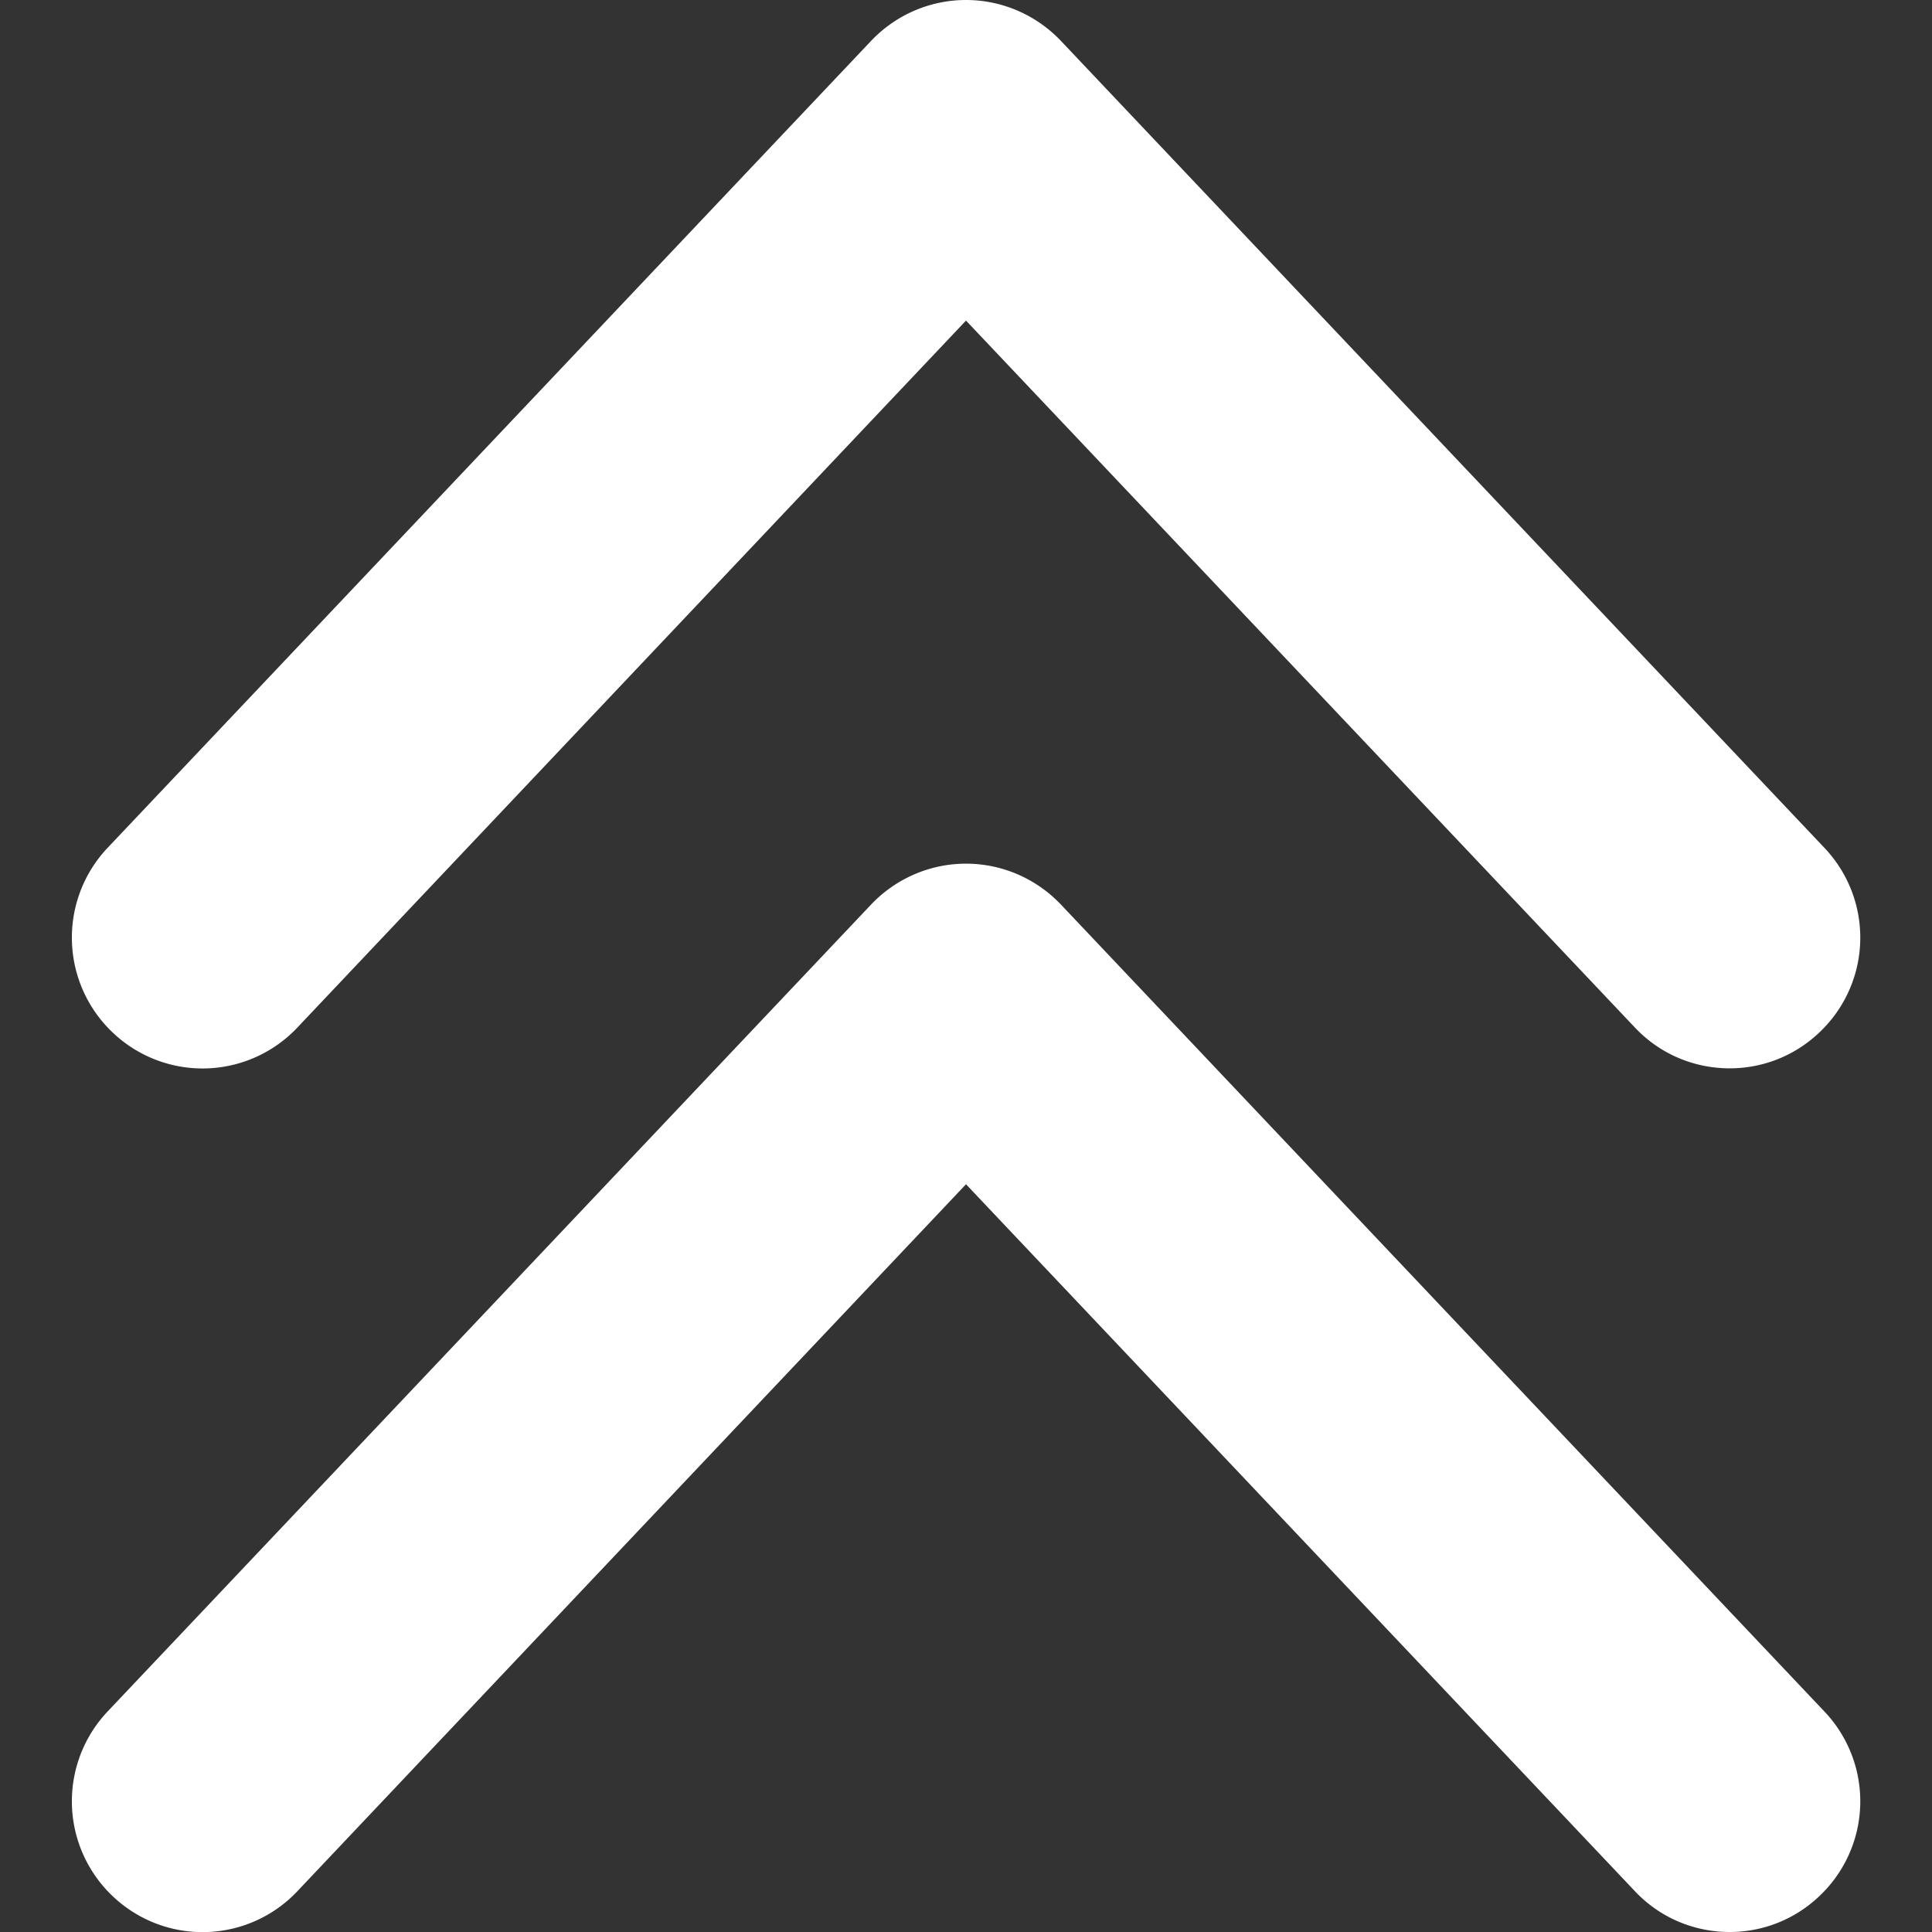
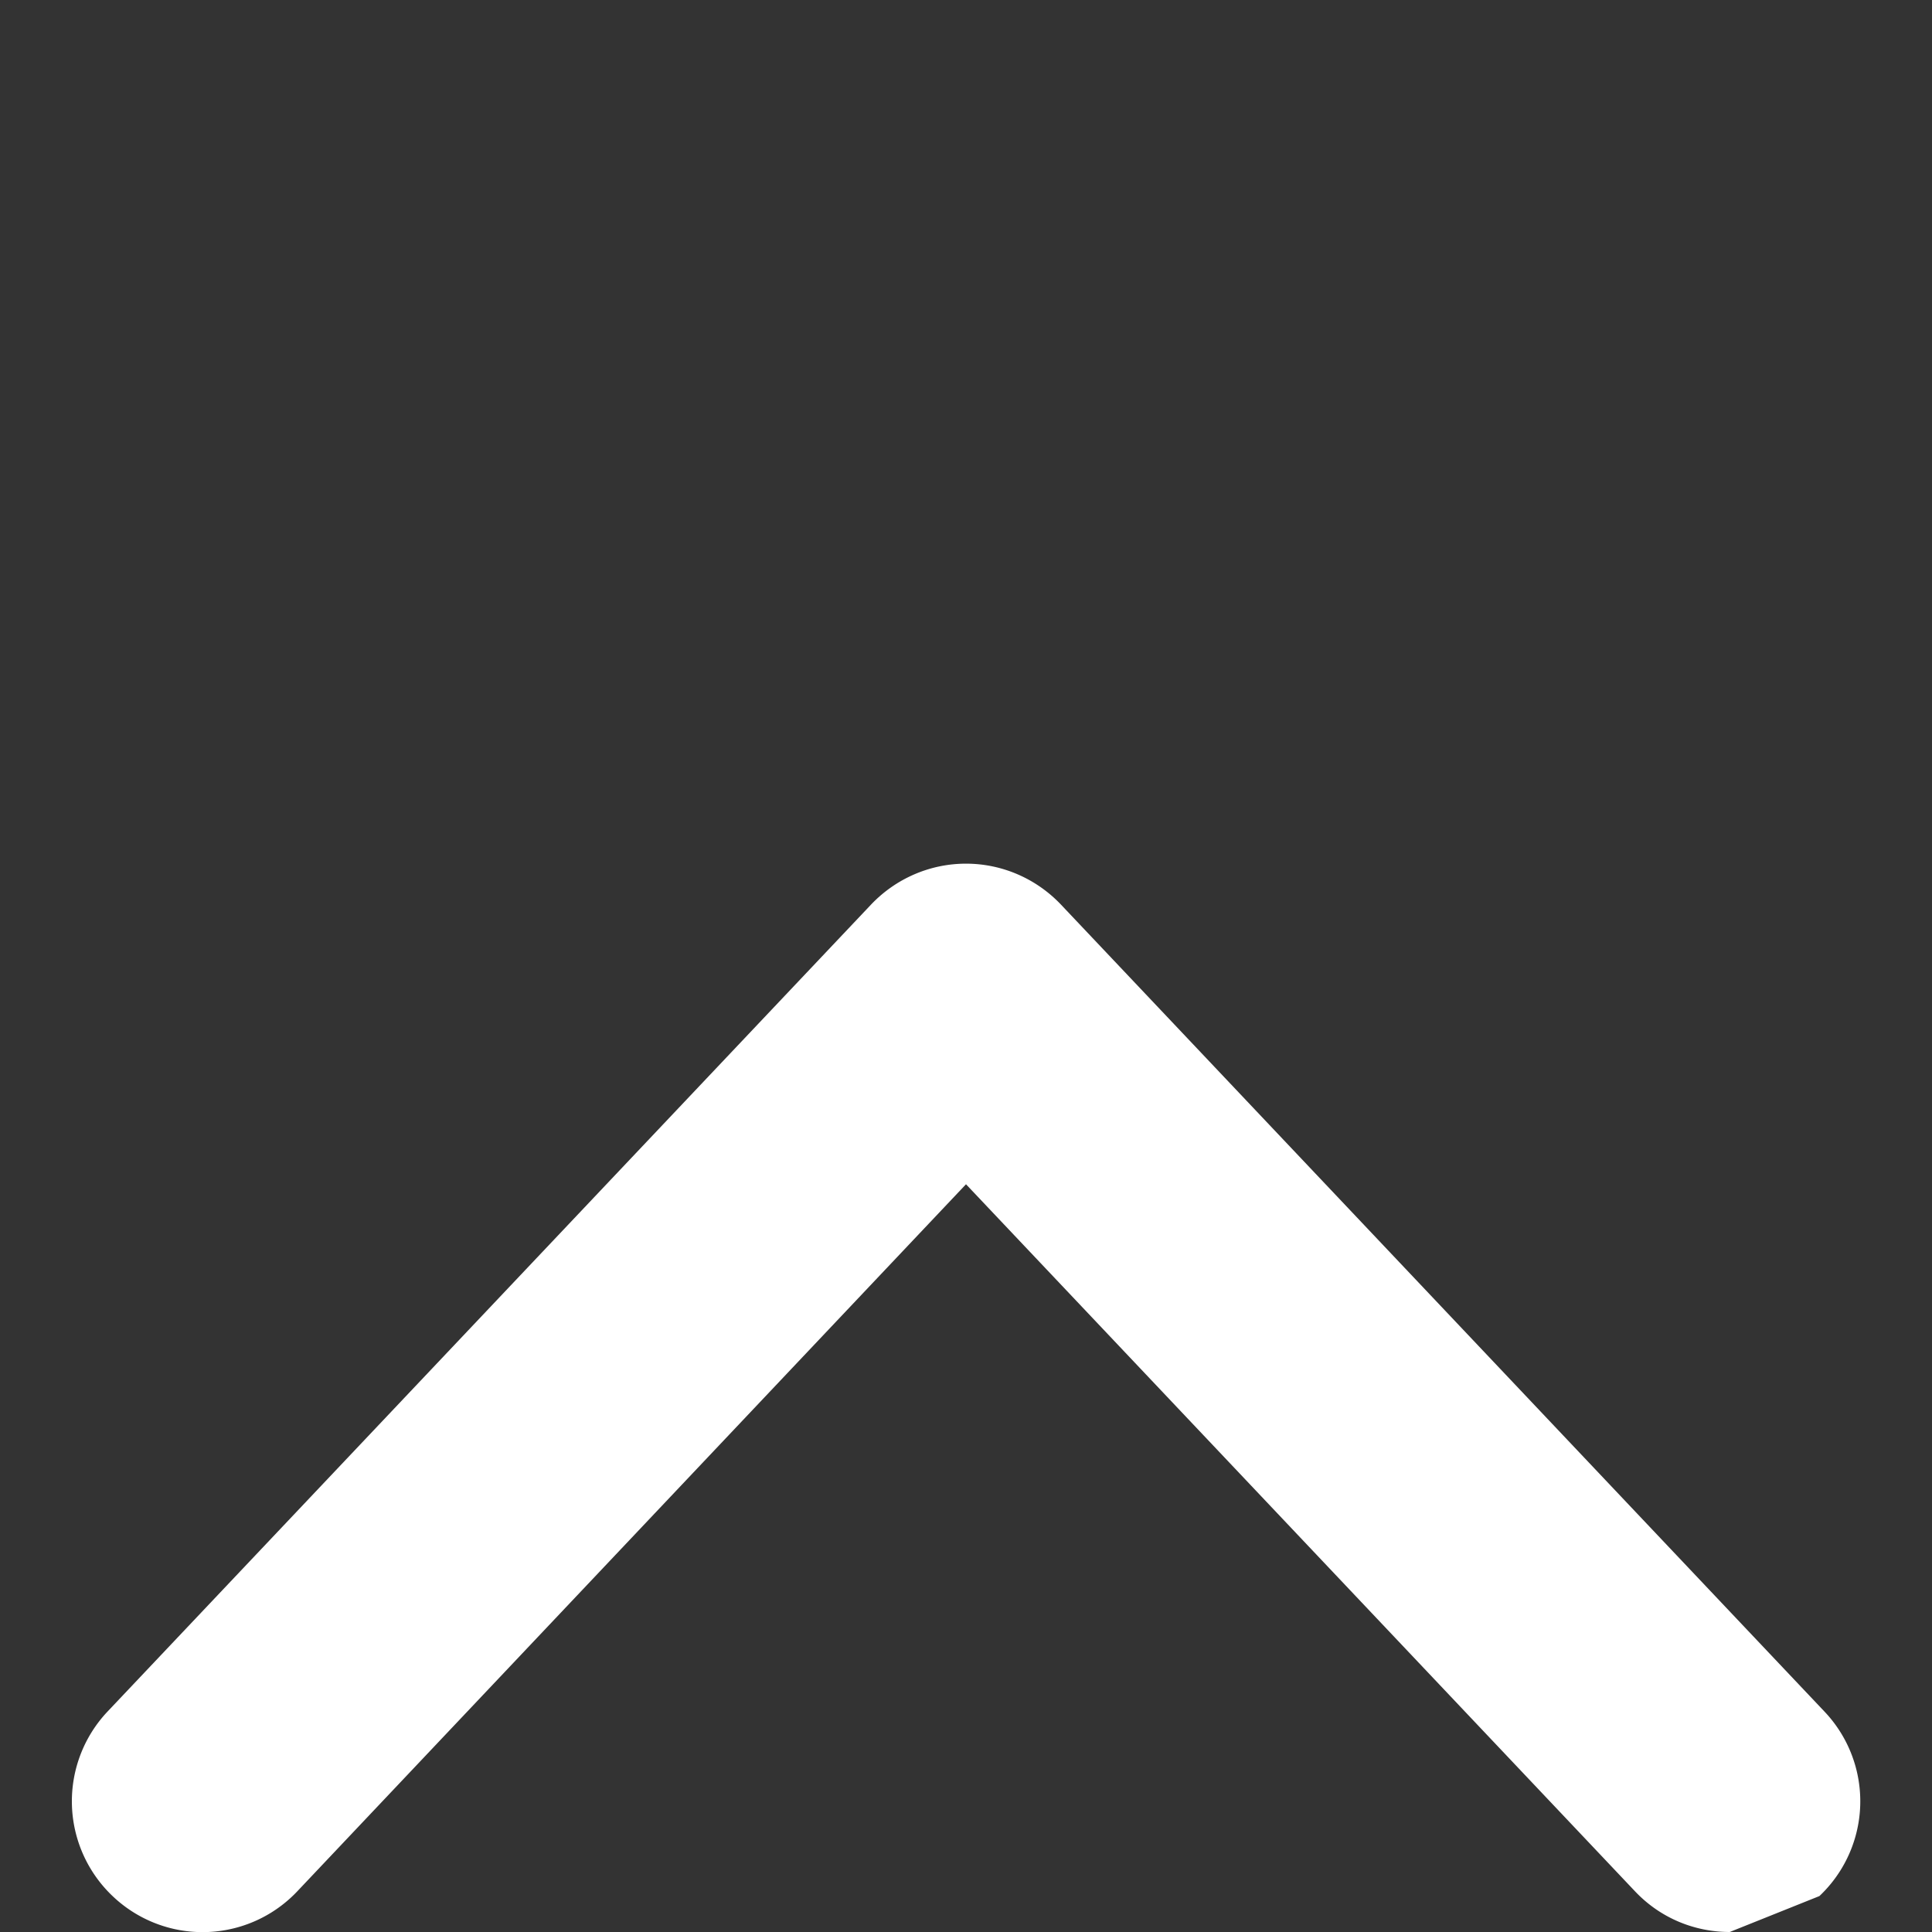
<svg xmlns="http://www.w3.org/2000/svg" version="1.1" width="512" height="512" x="0" y="0" viewBox="0 0 64 64" style="enable-background:new 0 0 512 512" xml:space="preserve" class="">
  <rect x="0" y="0" width="64" height="64" fill="#333333" stroke="none" />
  <g>
-     <path fill="#ffffff" d="M57.3 64c-1.15 0-2.29-.45-3.14-1.35L32 39.23 9.85 62.65a4.317 4.317 0 0 1-6.11.17 4.33 4.33 0 0 1-.18-6.12l25.3-26.74c.82-.86 1.95-1.35 3.14-1.35 1.19 0 2.32.49 3.14 1.35l25.3 26.74a4.317 4.317 0 0 1-.17 6.11c-.84.8-1.91 1.19-2.97 1.19z" opacity="1" data-original="#010101" class="" />
-     <path fill="#ffffff" d="M57.3 35.39c-1.15 0-2.29-.45-3.14-1.35L32 10.62 9.85 34.04a4.317 4.317 0 0 1-6.11.17 4.33 4.33 0 0 1-.18-6.12l25.3-26.74C29.68.49 30.81 0 32 0c1.19 0 2.32.49 3.14 1.35l25.3 26.74a4.317 4.317 0 0 1-.17 6.11c-.84.8-1.91 1.19-2.97 1.19z" opacity="1" data-original="#010101" class="" />
+     <path fill="#ffffff" d="M57.3 64c-1.15 0-2.29-.45-3.14-1.35L32 39.23 9.85 62.65a4.317 4.317 0 0 1-6.11.17 4.33 4.33 0 0 1-.18-6.12l25.3-26.74c.82-.86 1.95-1.35 3.14-1.35 1.19 0 2.32.49 3.14 1.35l25.3 26.74a4.317 4.317 0 0 1-.17 6.11z" opacity="1" data-original="#010101" class="" />
  </g>
</svg>